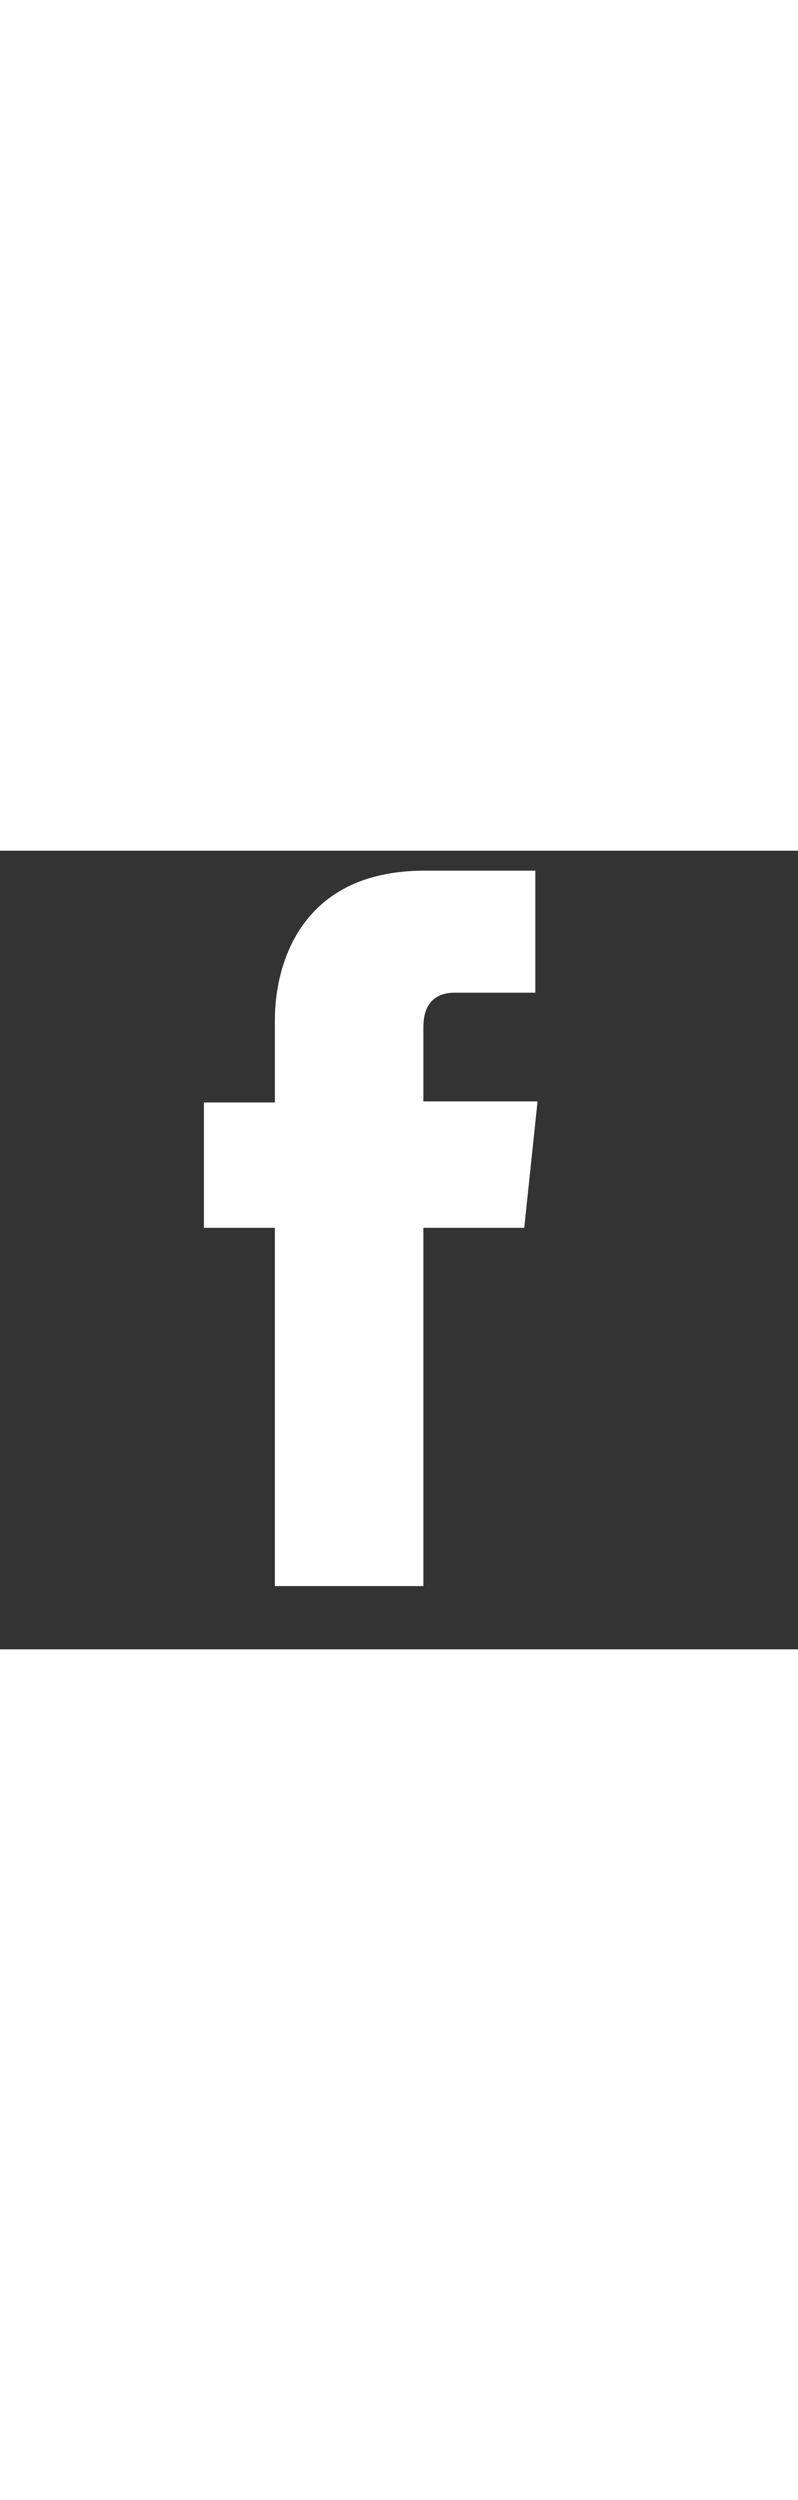
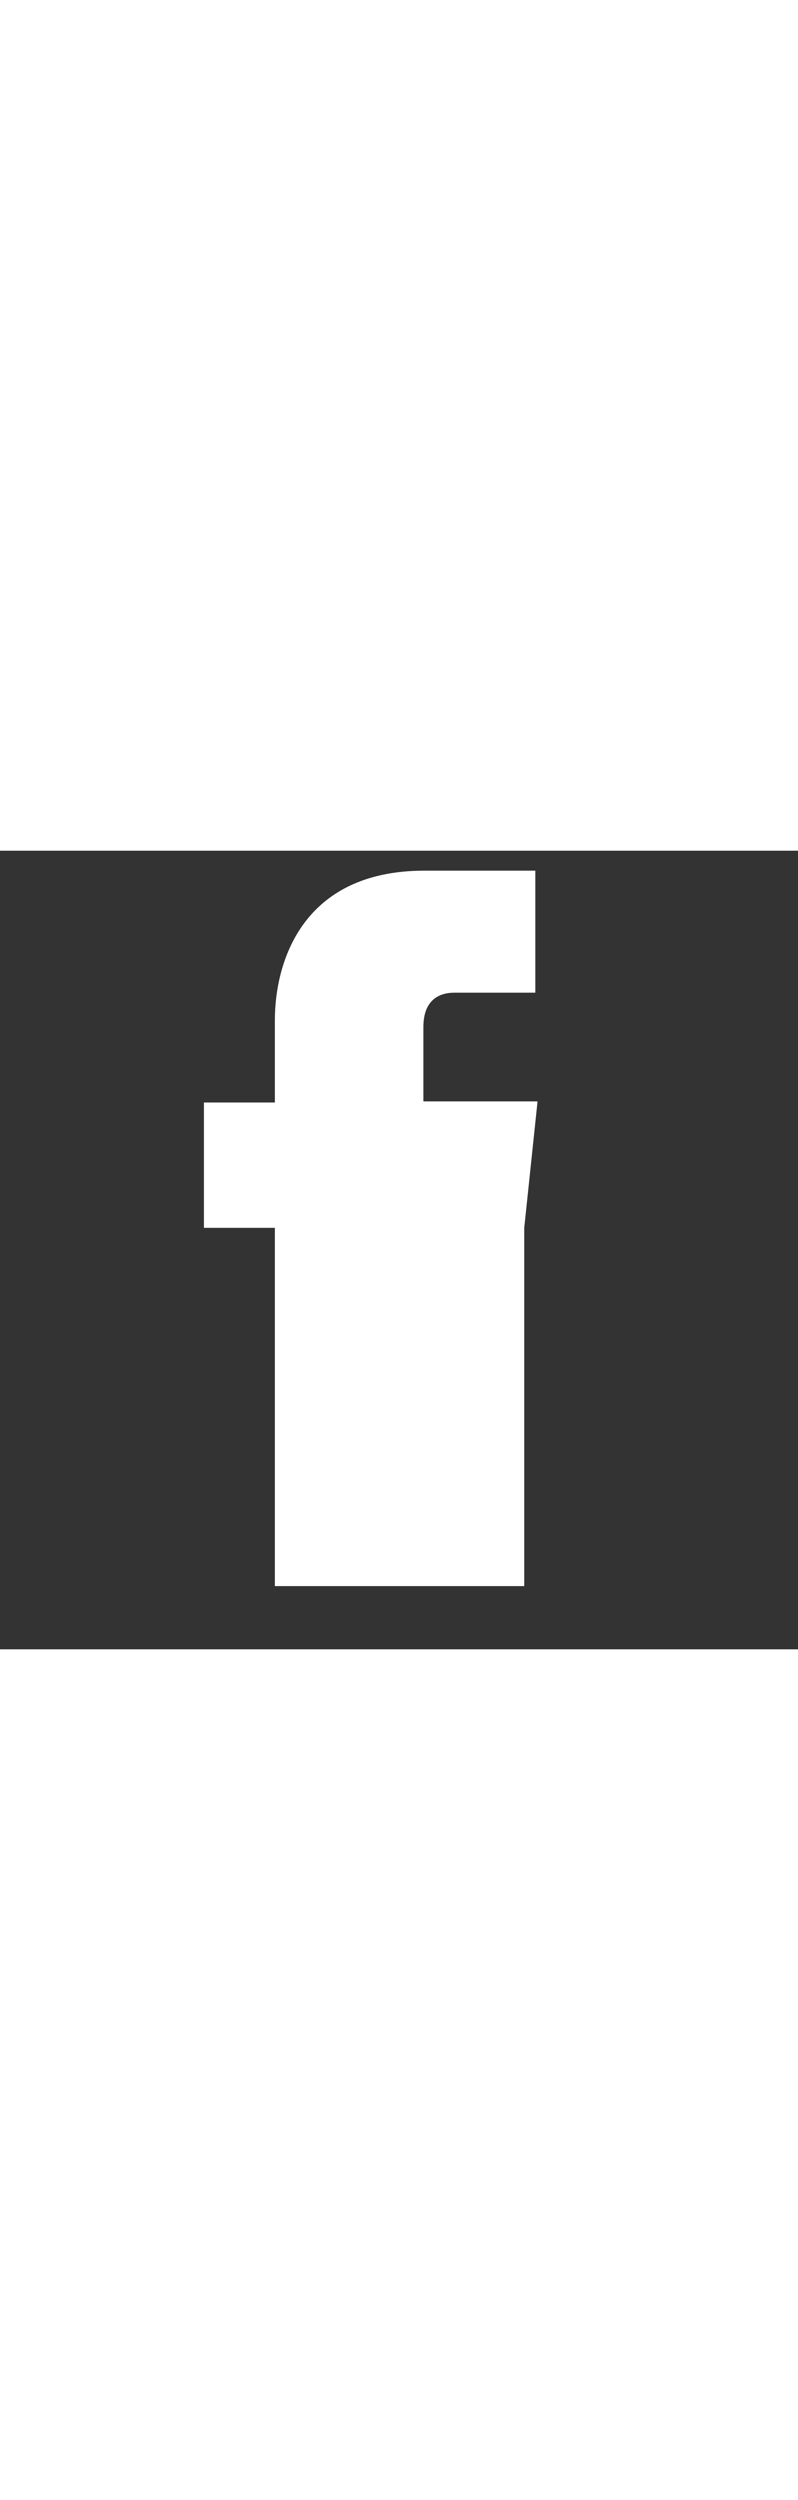
<svg xmlns="http://www.w3.org/2000/svg" version="1.1" id="Layer_1" x="0px" y="0px" viewBox="0 0 72 72" style="enable-background:new 0 0 72 72;" width="23px" xml:space="preserve">
  <rect x="0" y="0" width="72" height="72" fill="#333333" stroke="none" />
  <style>
    .color1 {
    fill: #fff;
    }
  </style>
  <g class="color1">
-     <path d="M47.3,34h-9.1c0,14.5,0,32.3,0,32.3H24.8c0,0,0-17.6,0-32.3h-6.4V22.7h6.4v-7.4c0-5.3,2.5-13.5,13.5-13.5h10v11     c0,0-6.1,0-7.3,0c-1.2,0-2.8,0.5-2.8,3.1v6.7h10.3L47.3,34z" />
+     <path d="M47.3,34c0,14.5,0,32.3,0,32.3H24.8c0,0,0-17.6,0-32.3h-6.4V22.7h6.4v-7.4c0-5.3,2.5-13.5,13.5-13.5h10v11     c0,0-6.1,0-7.3,0c-1.2,0-2.8,0.5-2.8,3.1v6.7h10.3L47.3,34z" />
  </g>
</svg>